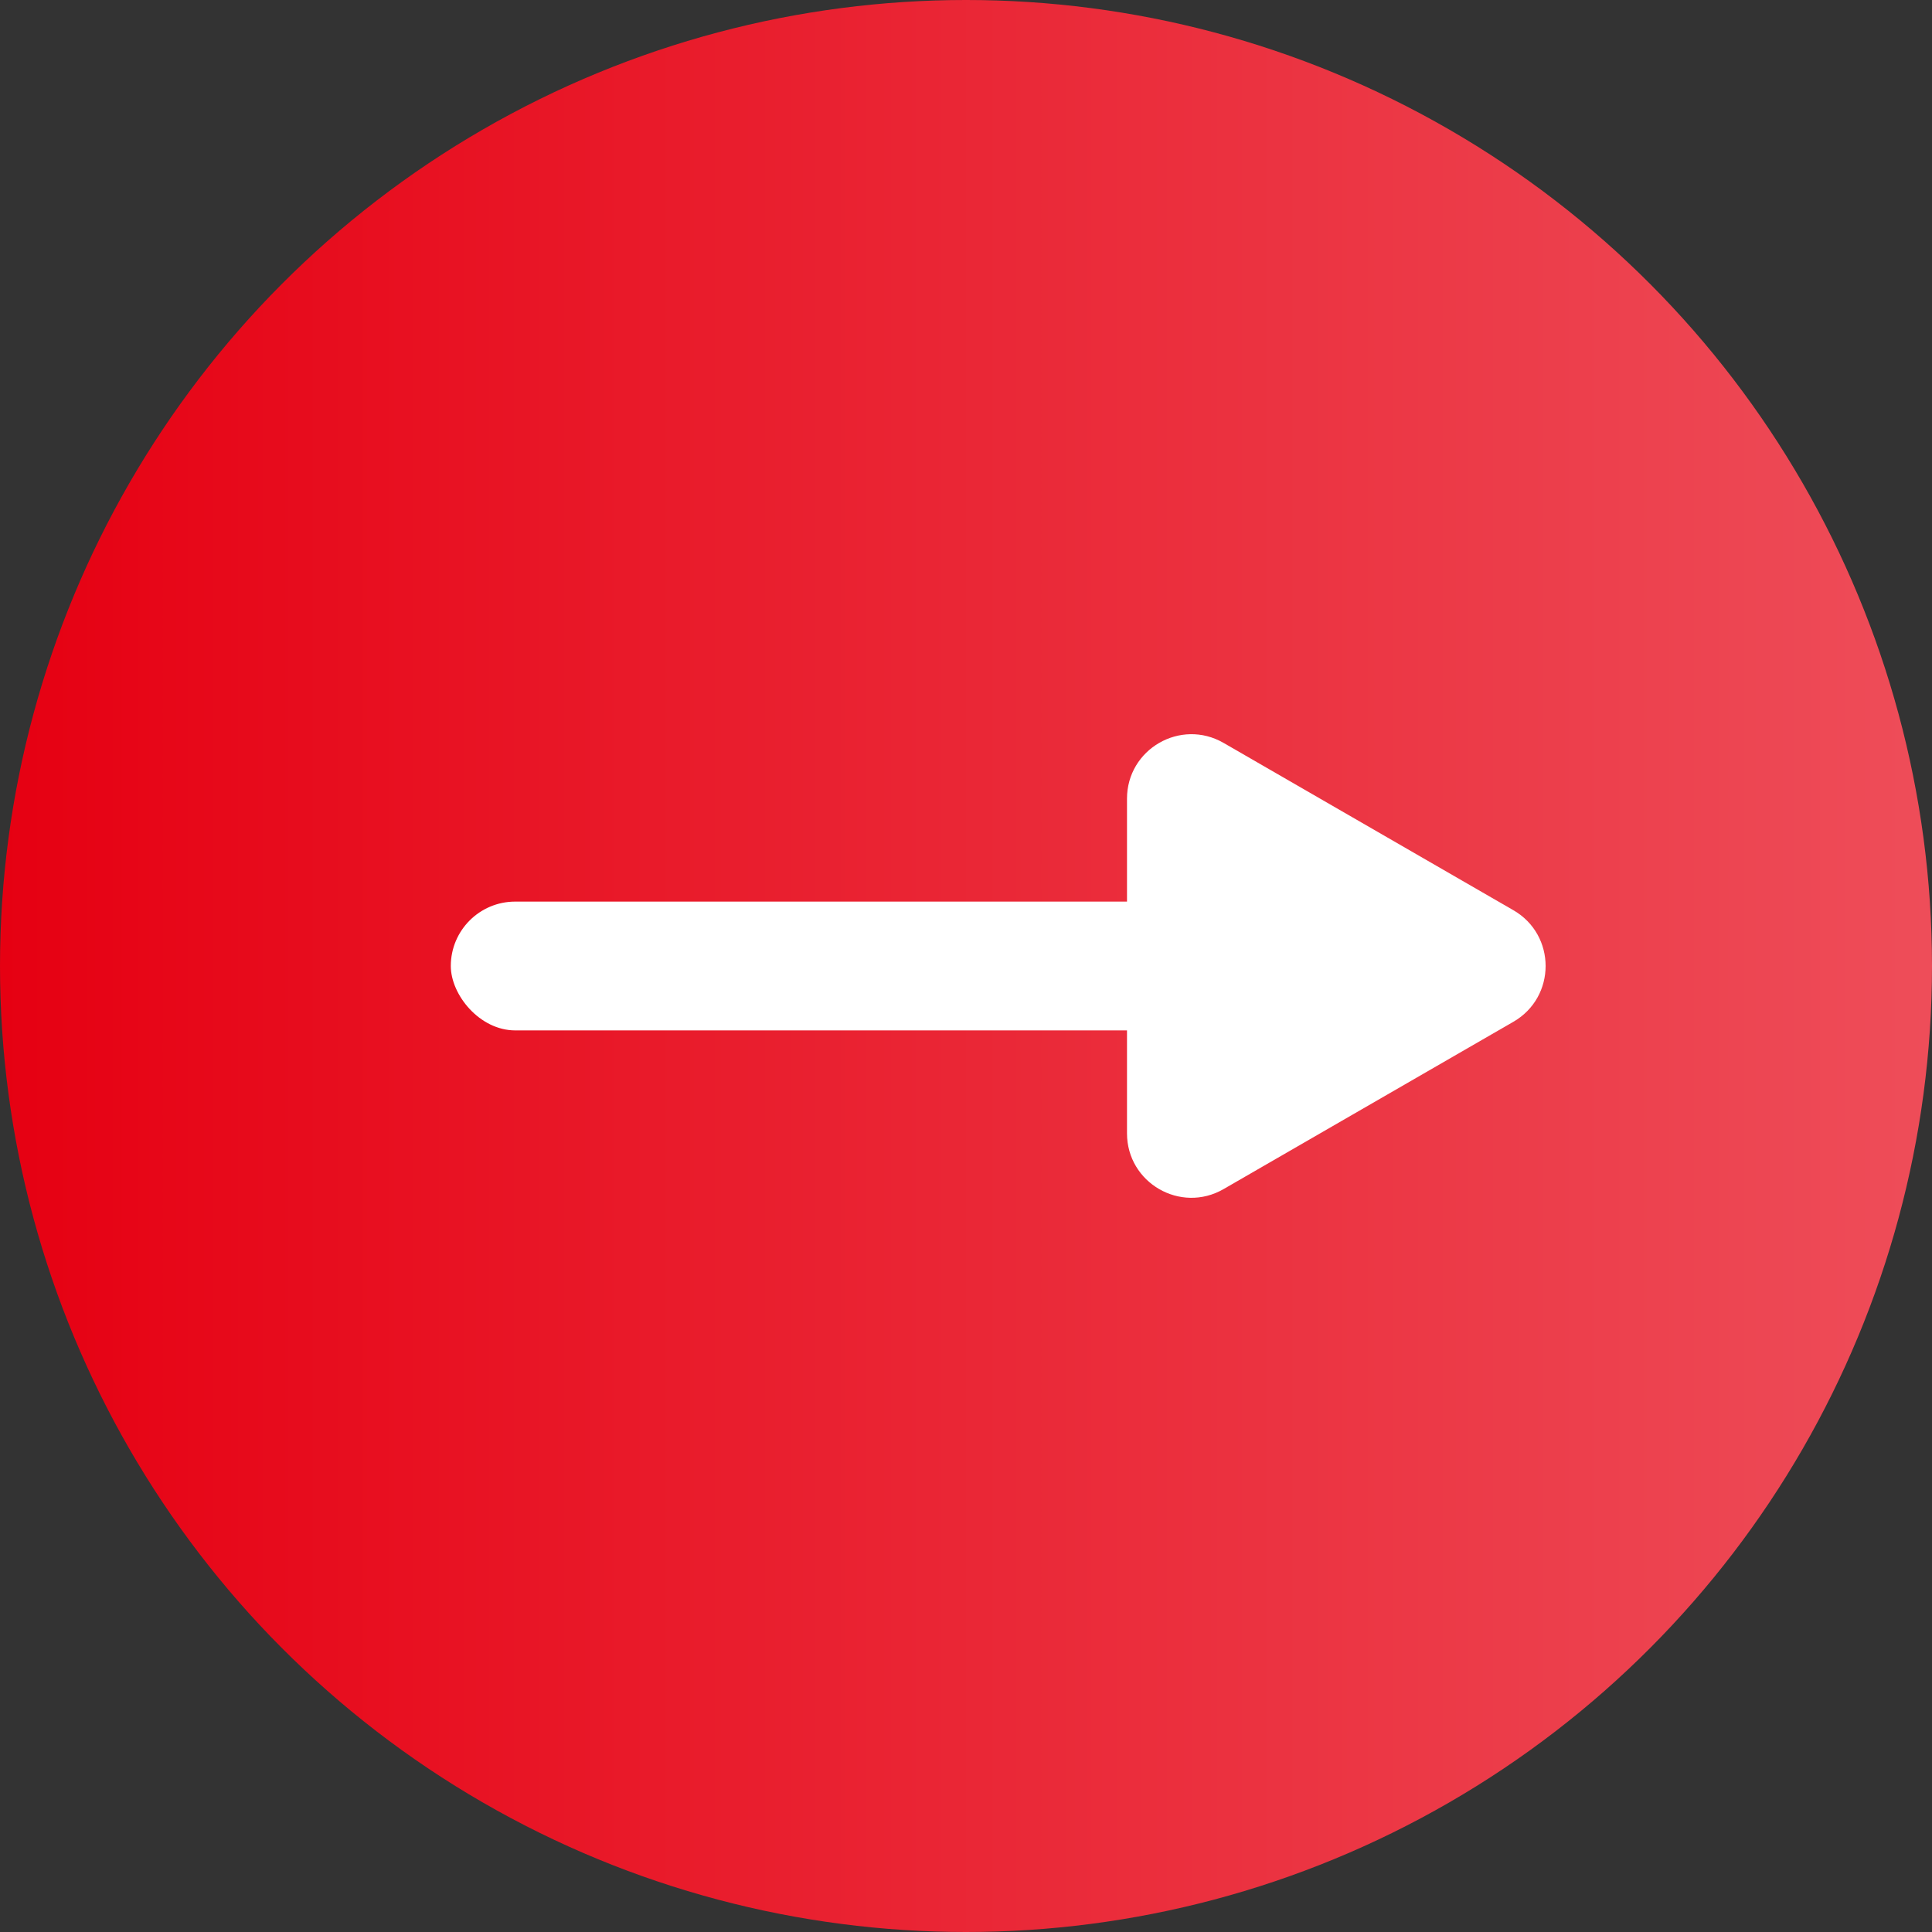
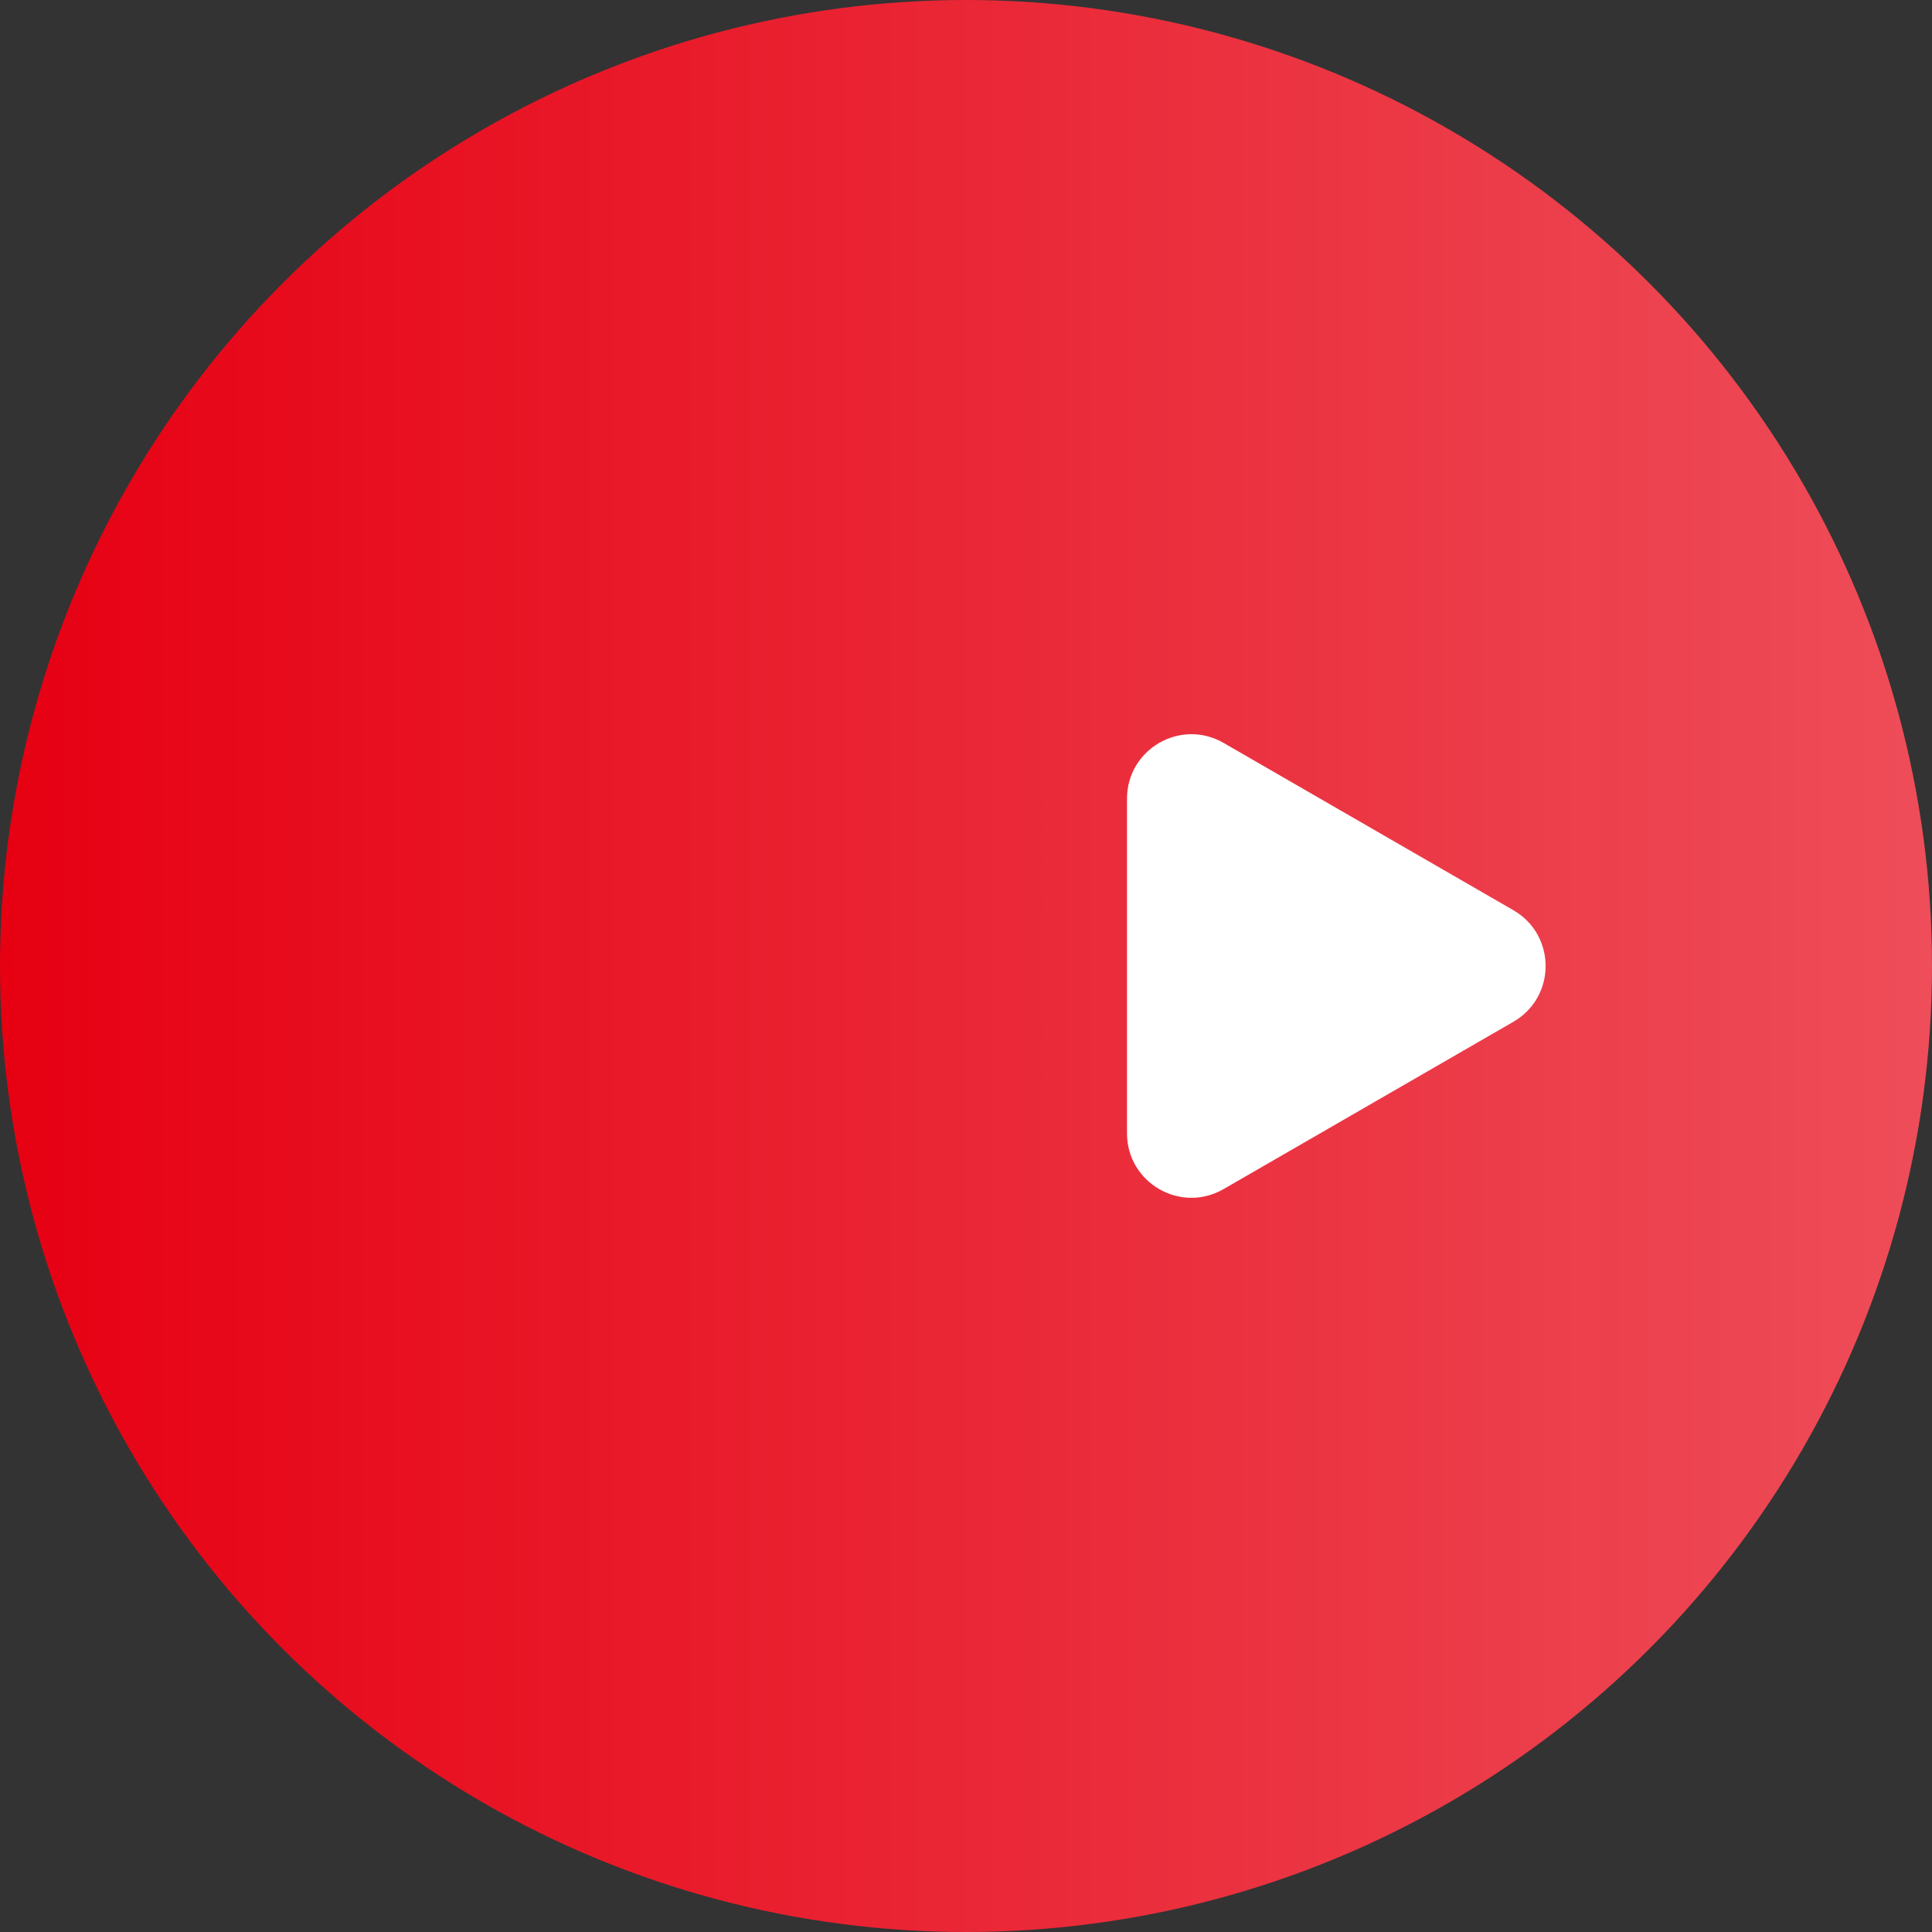
<svg xmlns="http://www.w3.org/2000/svg" width="30" height="30" viewBox="0 0 30 30" fill="none">
  <rect x="0" y="0" width="30" height="30" fill="#333333" stroke="none" />
  <circle cx="15" cy="15" r="15" fill="url(#paint0_linear_3_93)" />
-   <rect x="7" y="14" width="15" height="2" rx="1" fill="white" />
  <path d="M23.5 14.134C24.167 14.519 24.167 15.481 23.5 15.866L19 18.464C18.333 18.849 17.5 18.368 17.5 17.598L17.5 12.402C17.5 11.632 18.333 11.151 19 11.536L23.5 14.134Z" fill="white" />
  <defs>
    <linearGradient id="paint0_linear_3_93" x1="1.4551e-08" y1="15" x2="30" y2="15" gradientUnits="userSpaceOnUse">
      <stop stop-color="#E60012" />
      <stop offset="1" stop-color="#EE4D59" />
    </linearGradient>
  </defs>
</svg>